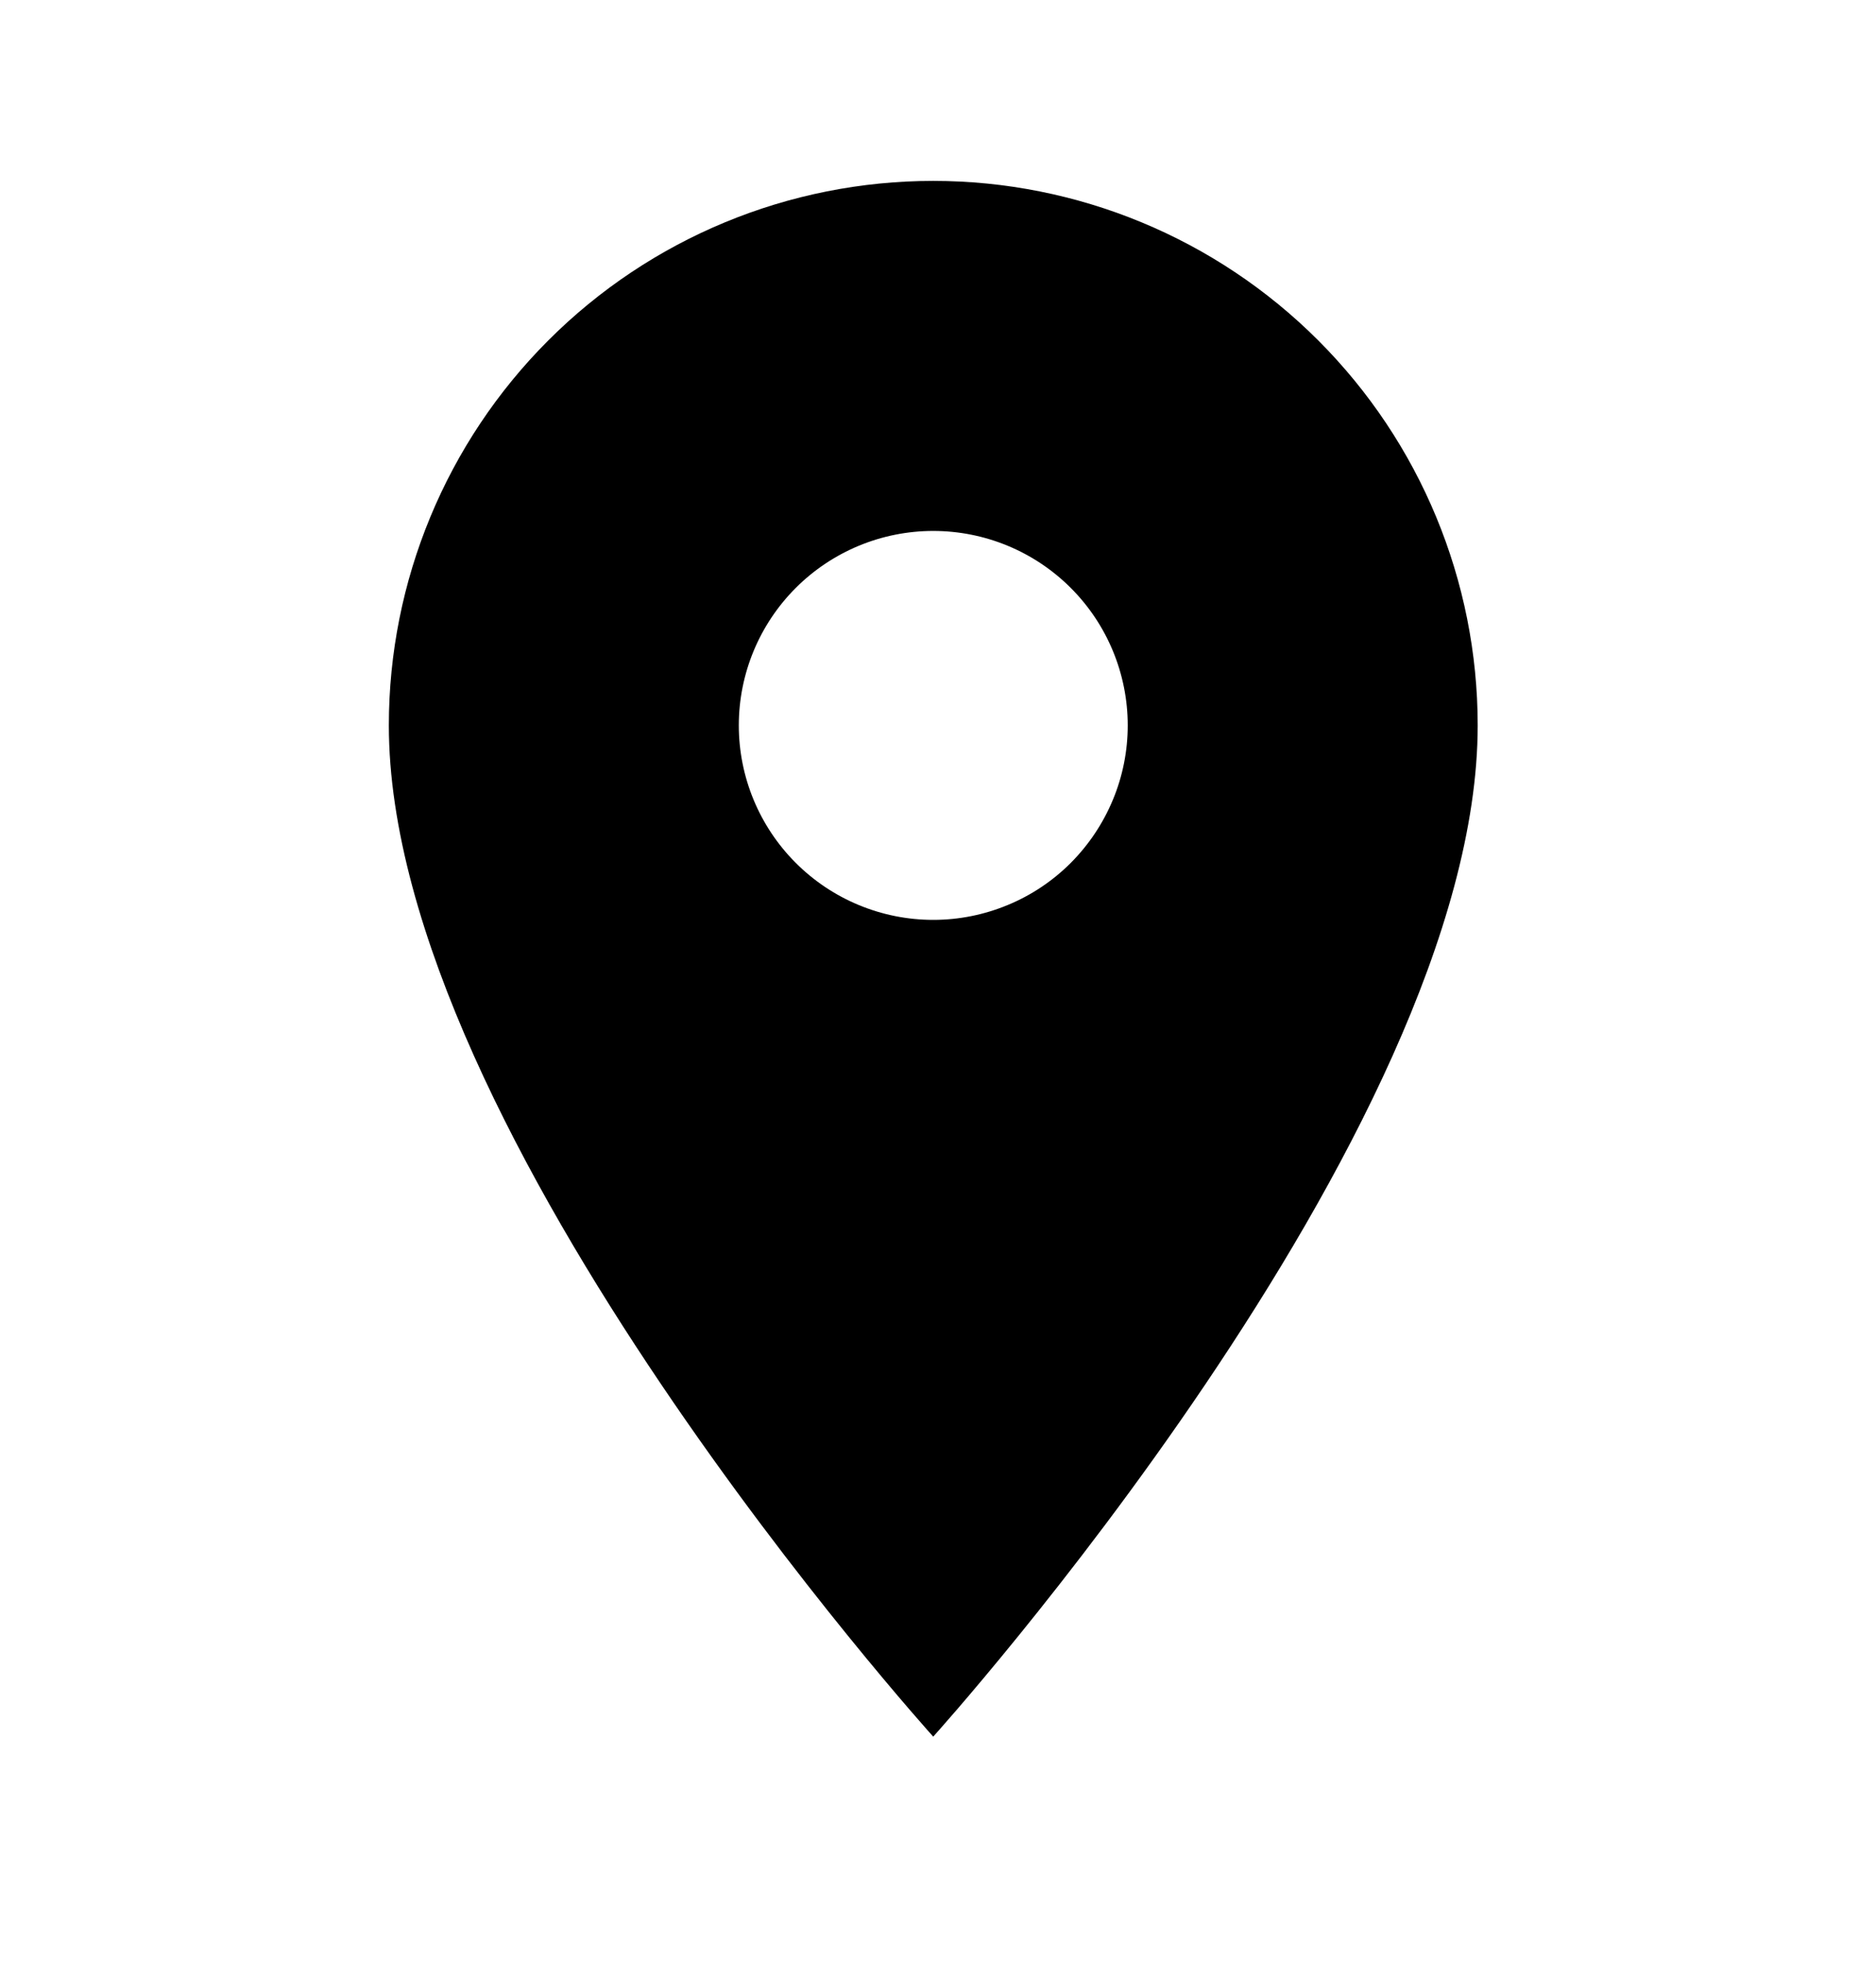
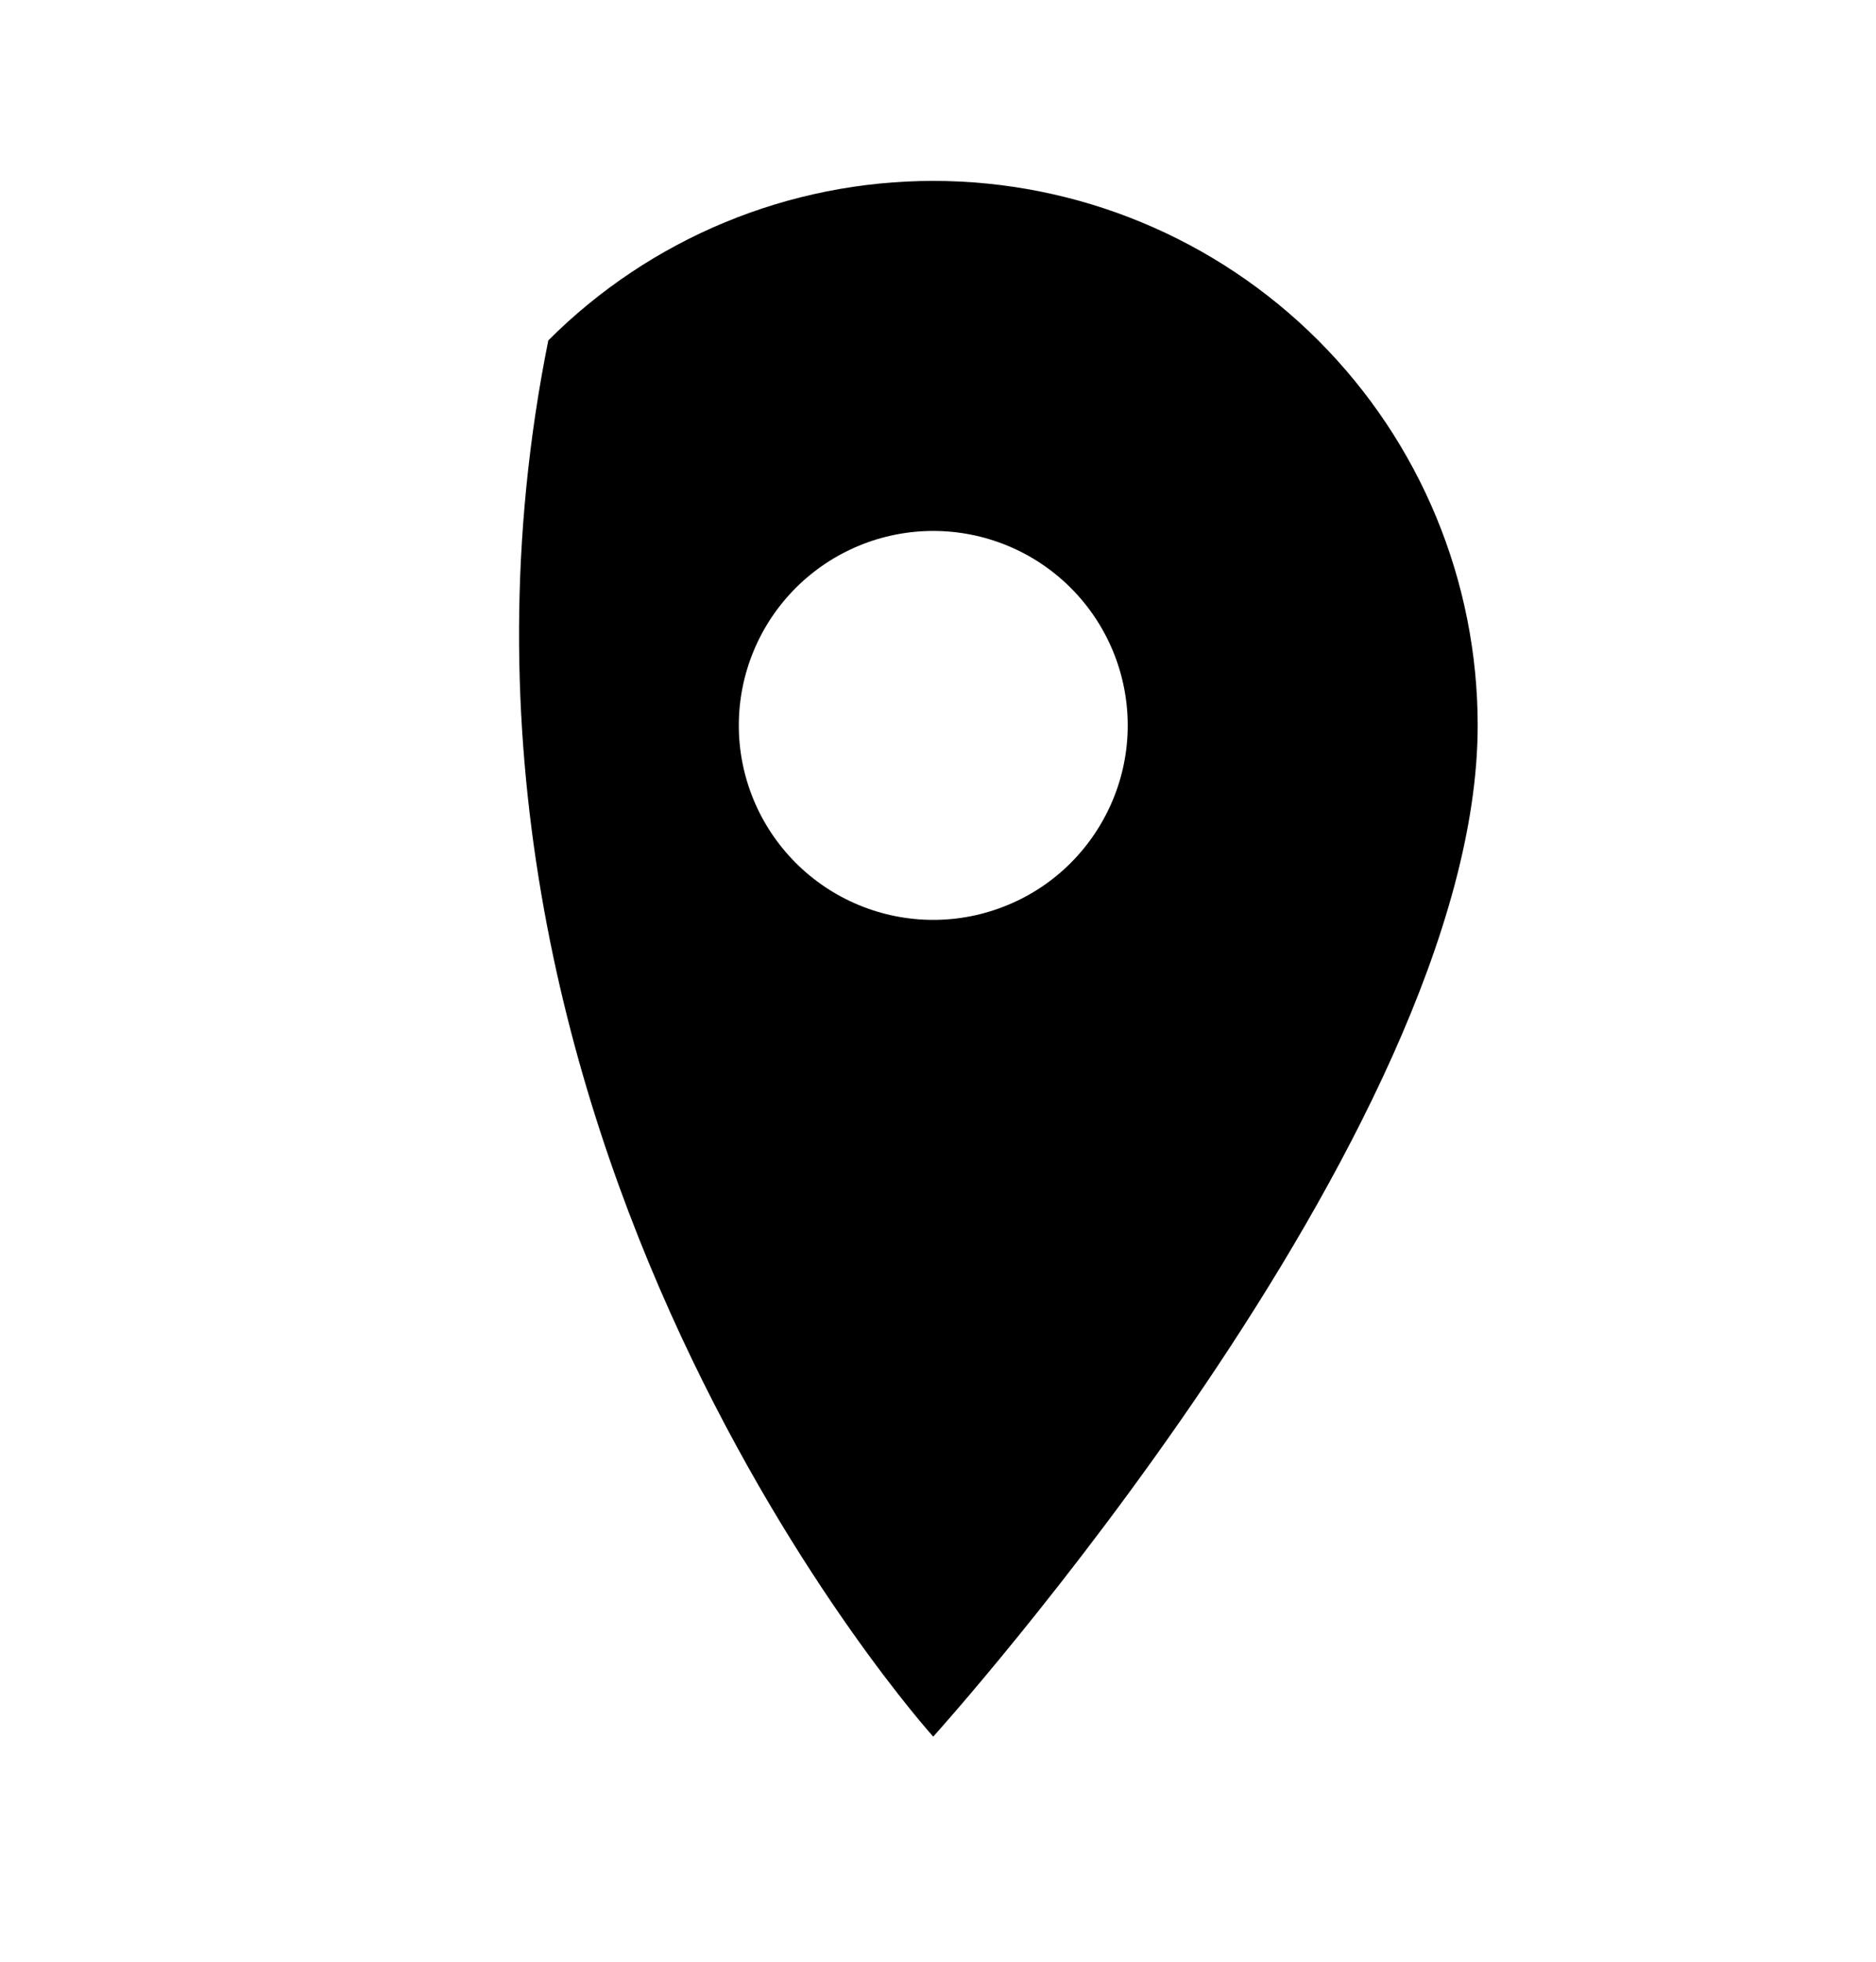
<svg xmlns="http://www.w3.org/2000/svg" width="22" height="23" viewBox="0 0 22 23" fill="none">
-   <path d="M10.944 10.785C10.34 10.785 9.76 10.545 9.332 10.117C8.905 9.69 8.664 9.11 8.664 8.505C8.664 7.9 8.905 7.32 9.332 6.893C9.76 6.465 10.34 6.225 10.944 6.225C11.549 6.225 12.129 6.465 12.557 6.893C12.984 7.32 13.225 7.9 13.225 8.505C13.225 8.804 13.166 9.101 13.051 9.377C12.936 9.654 12.768 9.905 12.557 10.117C12.345 10.329 12.094 10.497 11.817 10.611C11.54 10.726 11.244 10.785 10.944 10.785ZM10.944 2.121C9.251 2.121 7.627 2.793 6.43 3.991C5.233 5.188 4.56 6.812 4.56 8.505C4.56 13.293 10.944 20.361 10.944 20.361C10.944 20.361 17.329 13.293 17.329 8.505C17.329 6.812 16.656 5.188 15.459 3.991C14.261 2.793 12.638 2.121 10.944 2.121Z" fill="black" />
+   <path d="M10.944 10.785C10.34 10.785 9.76 10.545 9.332 10.117C8.905 9.69 8.664 9.11 8.664 8.505C8.664 7.9 8.905 7.32 9.332 6.893C9.76 6.465 10.34 6.225 10.944 6.225C11.549 6.225 12.129 6.465 12.557 6.893C12.984 7.32 13.225 7.9 13.225 8.505C13.225 8.804 13.166 9.101 13.051 9.377C12.936 9.654 12.768 9.905 12.557 10.117C12.345 10.329 12.094 10.497 11.817 10.611C11.54 10.726 11.244 10.785 10.944 10.785ZM10.944 2.121C9.251 2.121 7.627 2.793 6.43 3.991C4.56 13.293 10.944 20.361 10.944 20.361C10.944 20.361 17.329 13.293 17.329 8.505C17.329 6.812 16.656 5.188 15.459 3.991C14.261 2.793 12.638 2.121 10.944 2.121Z" fill="black" />
</svg>